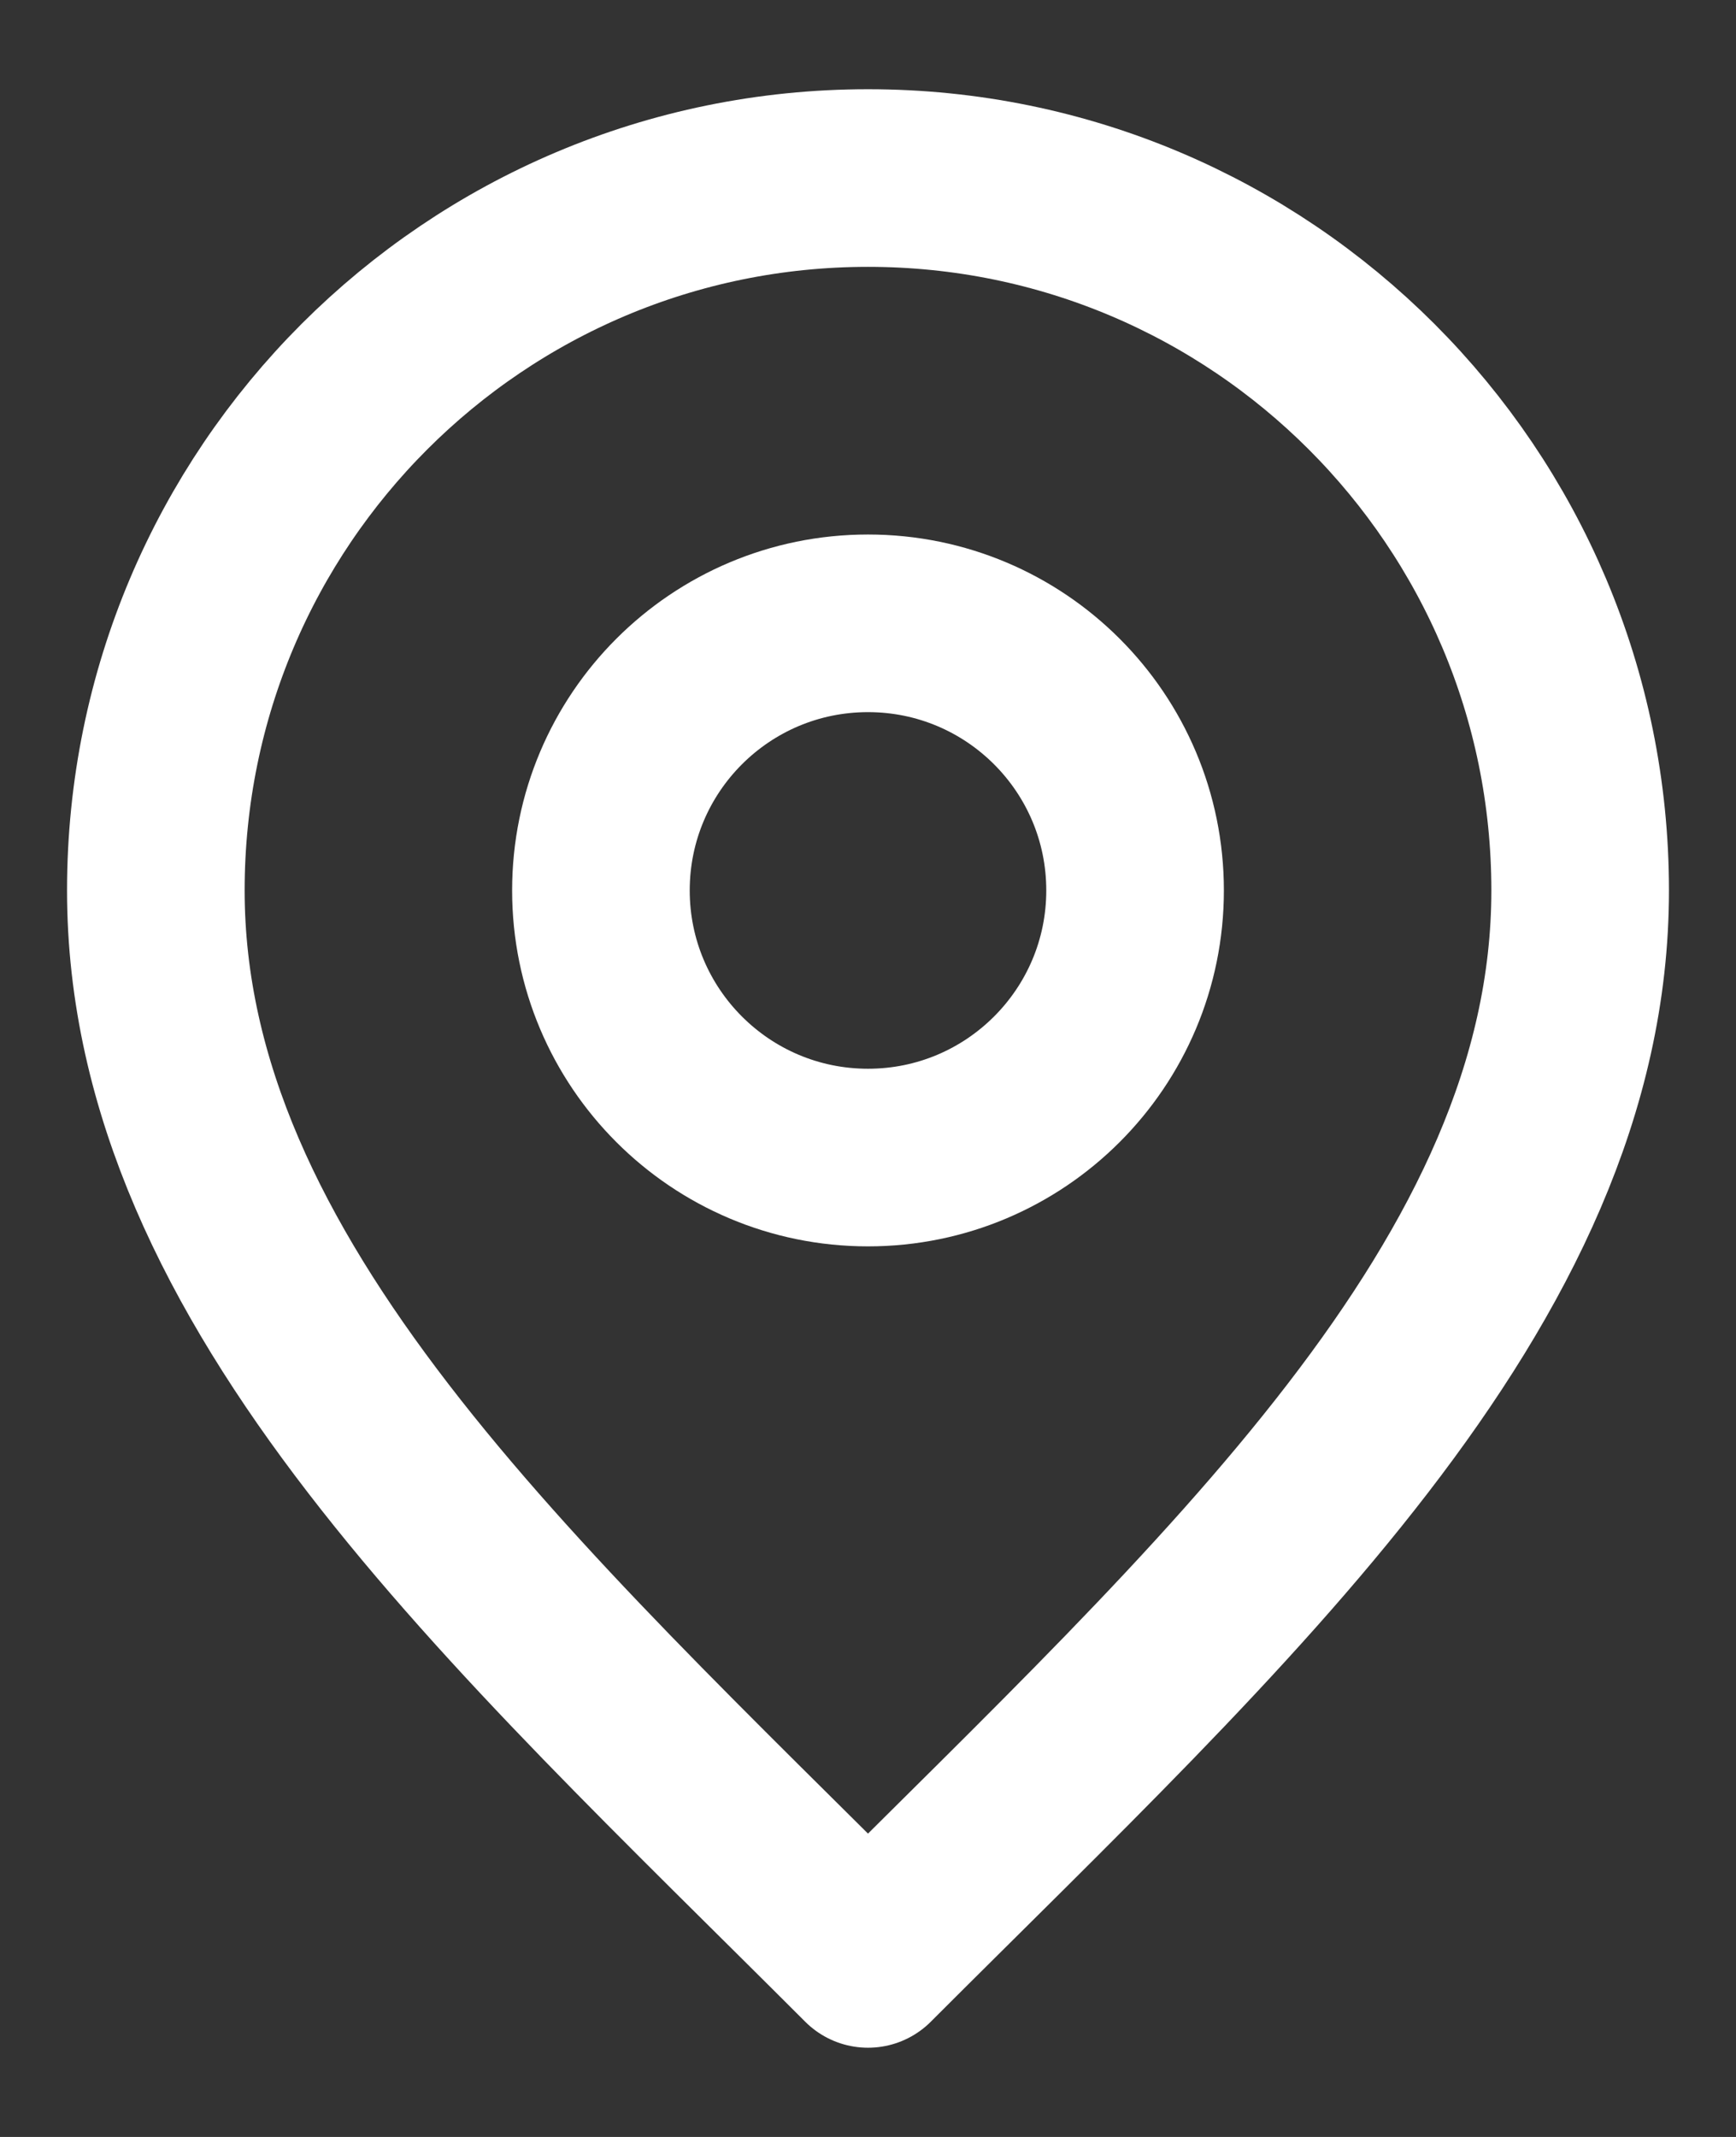
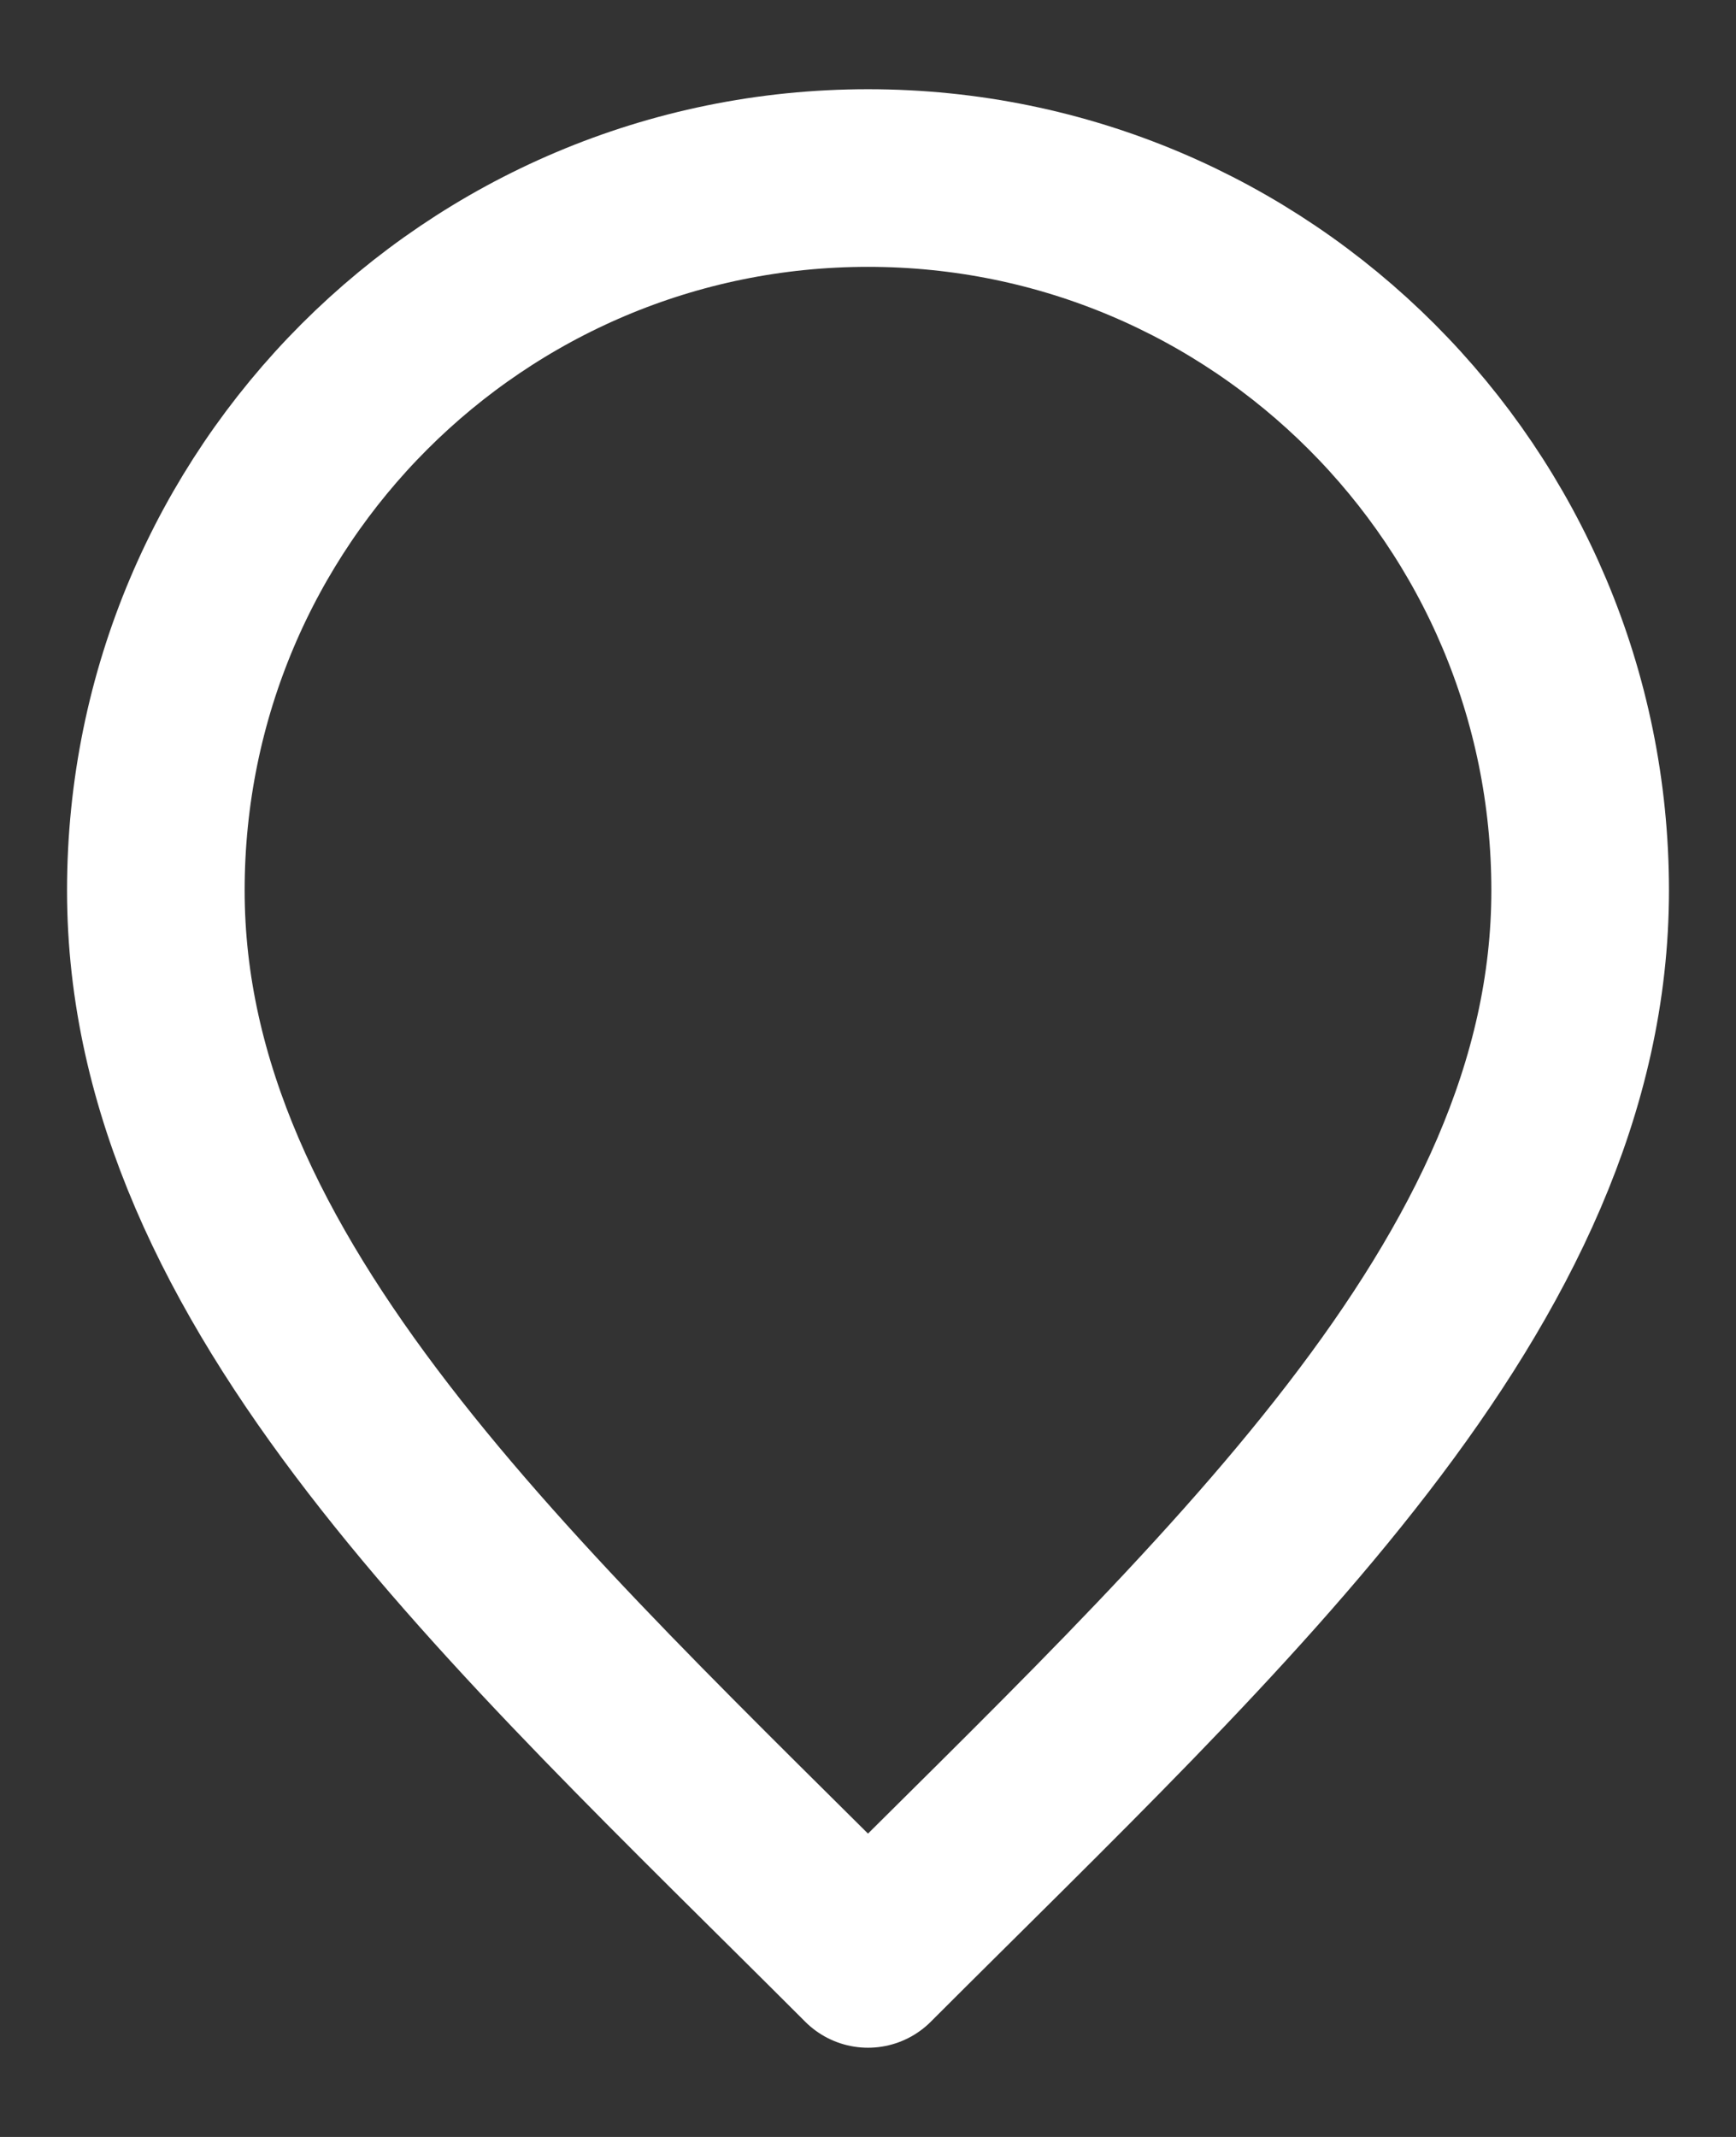
<svg xmlns="http://www.w3.org/2000/svg" width="13" height="16" viewBox="0 0 13 16" fill="none">
  <rect x="0" y="0" width="13" height="16" fill="#333333" stroke="none" />
-   <path d="M6.5 8.667C7.605 8.667 8.5 7.771 8.5 6.667C8.5 5.562 7.605 4.667 6.5 4.667C5.395 4.667 4.5 5.562 4.5 6.667C4.5 7.771 5.395 8.667 6.5 8.667Z" stroke="white" stroke-width="1.33" stroke-linecap="round" stroke-linejoin="round" />
  <path d="M6.5 14.667C9.167 12 11.833 9.612 11.833 6.667C11.833 3.721 9.446 1.333 6.5 1.333C3.554 1.333 1.167 3.721 1.167 6.667C1.167 9.612 3.833 12 6.5 14.667Z" stroke="white" stroke-width="1.33" stroke-linecap="round" stroke-linejoin="round" />
</svg>